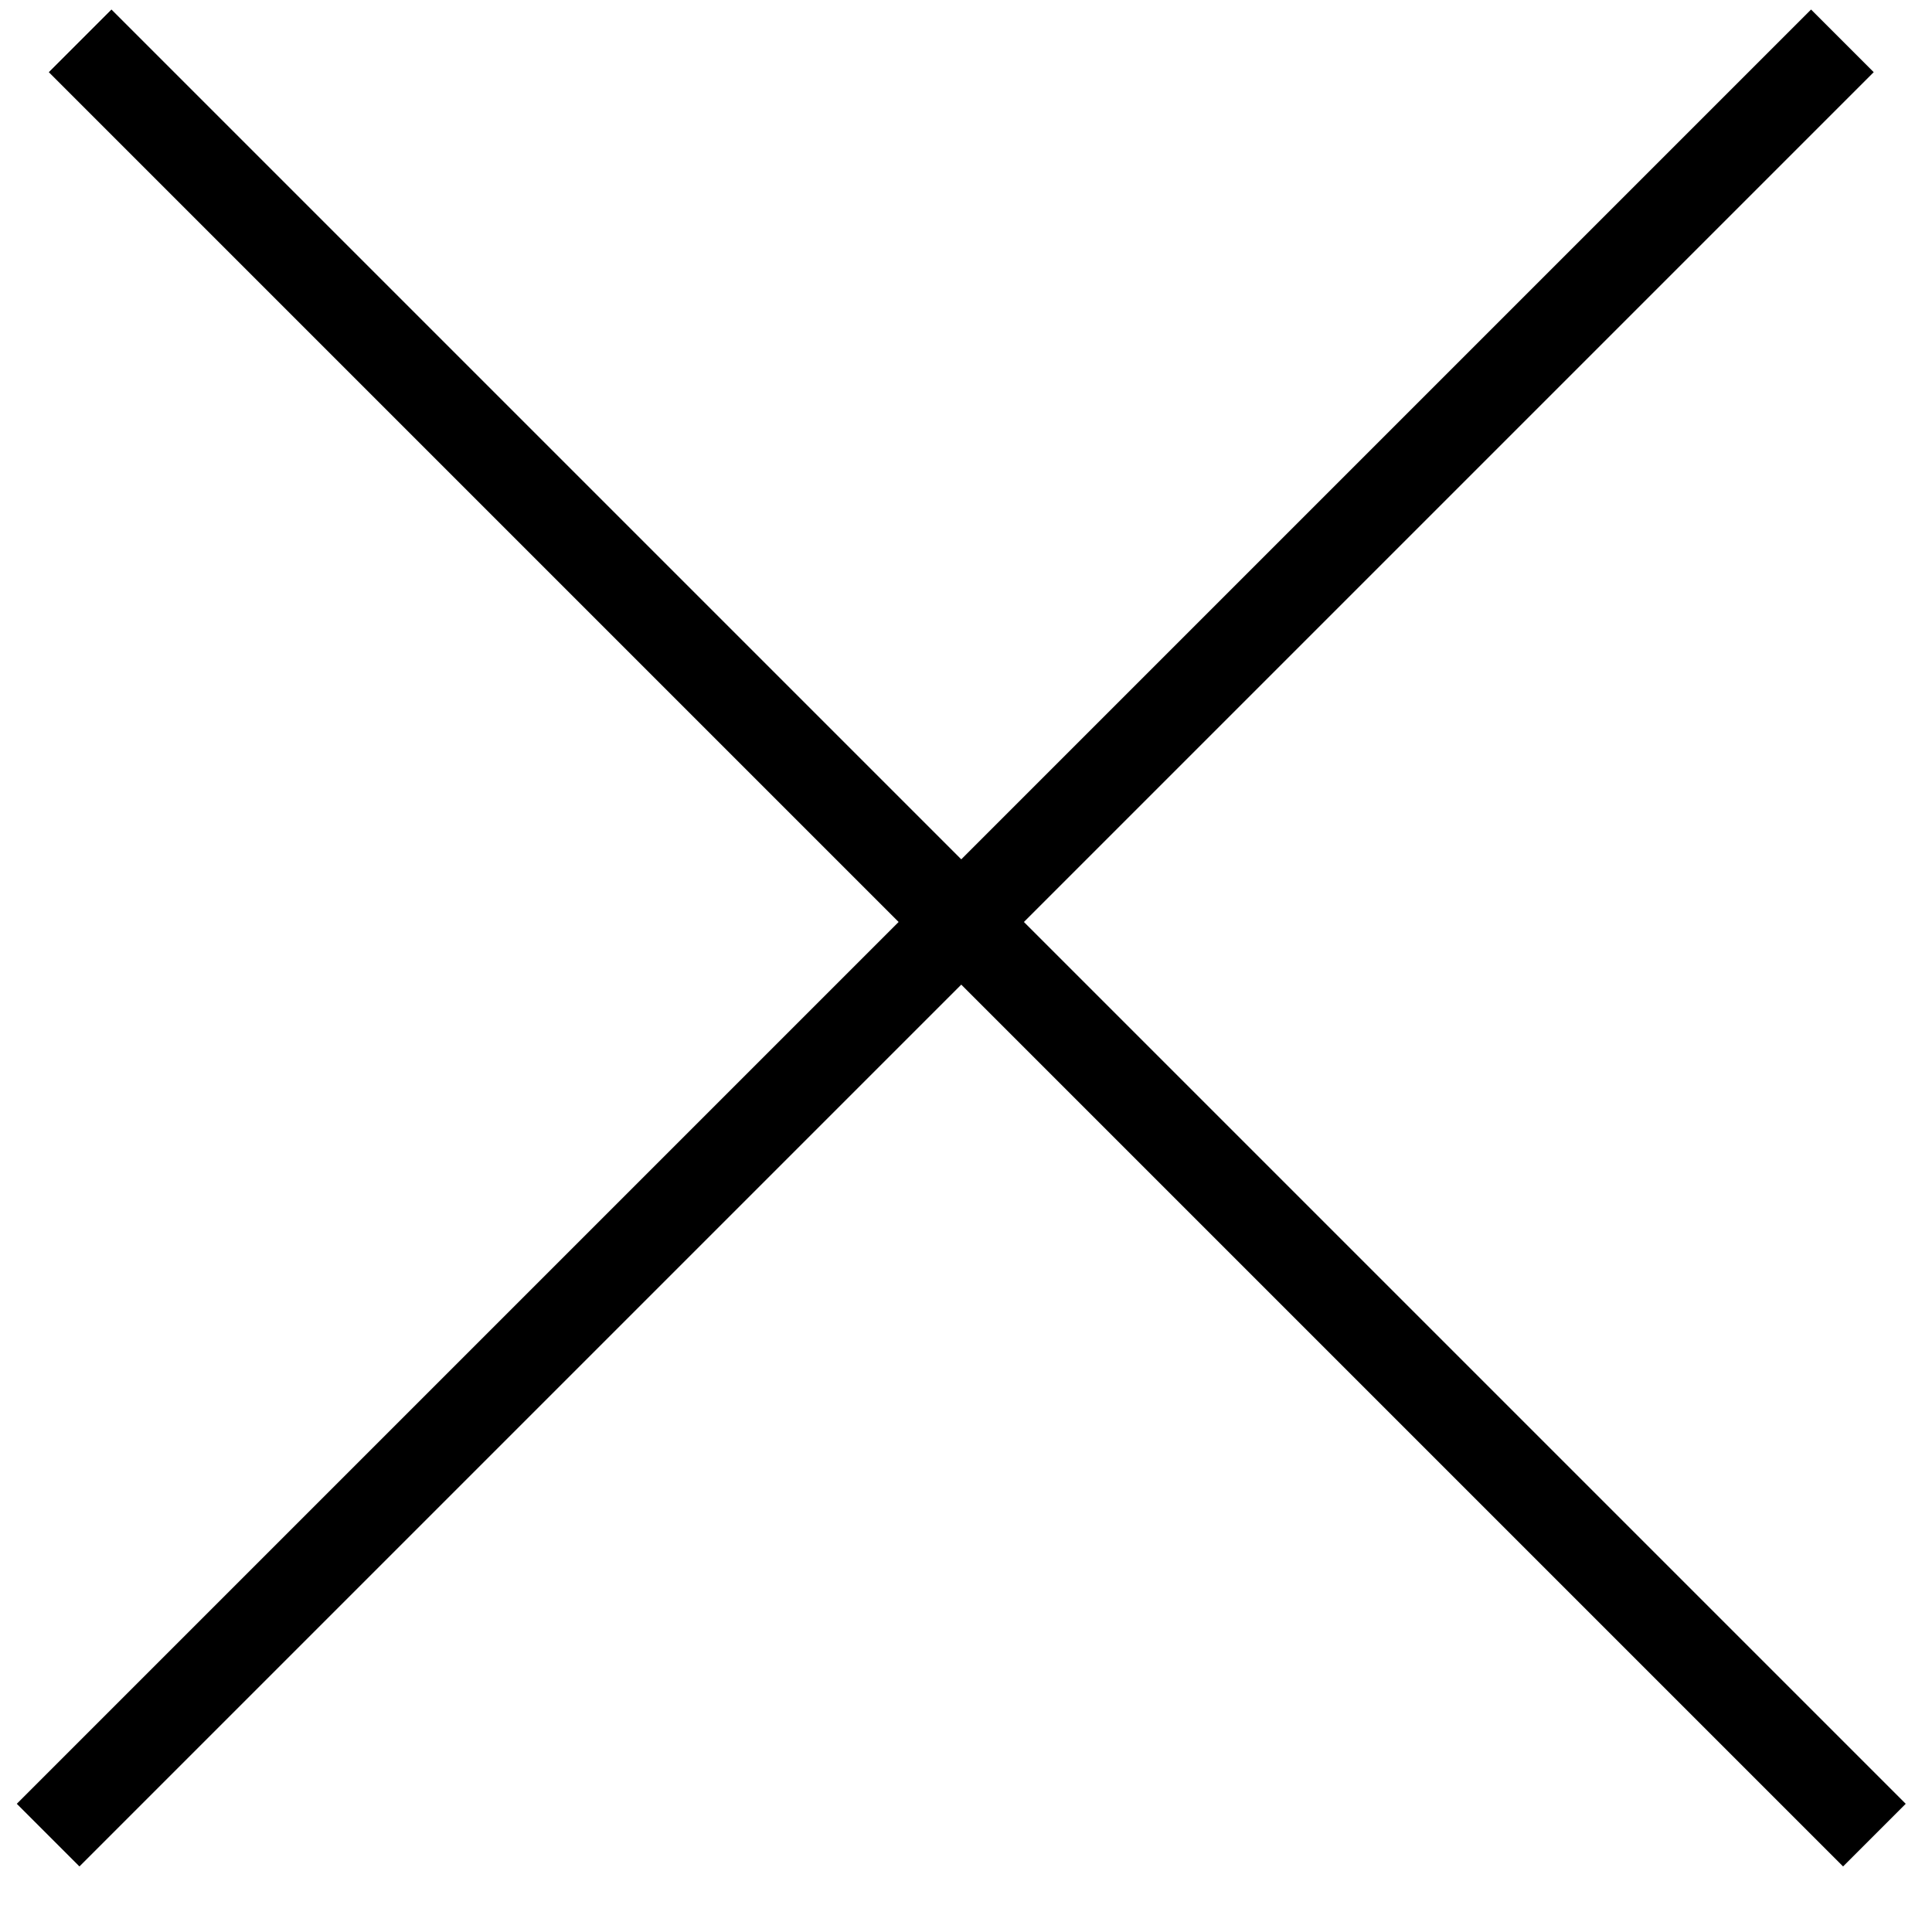
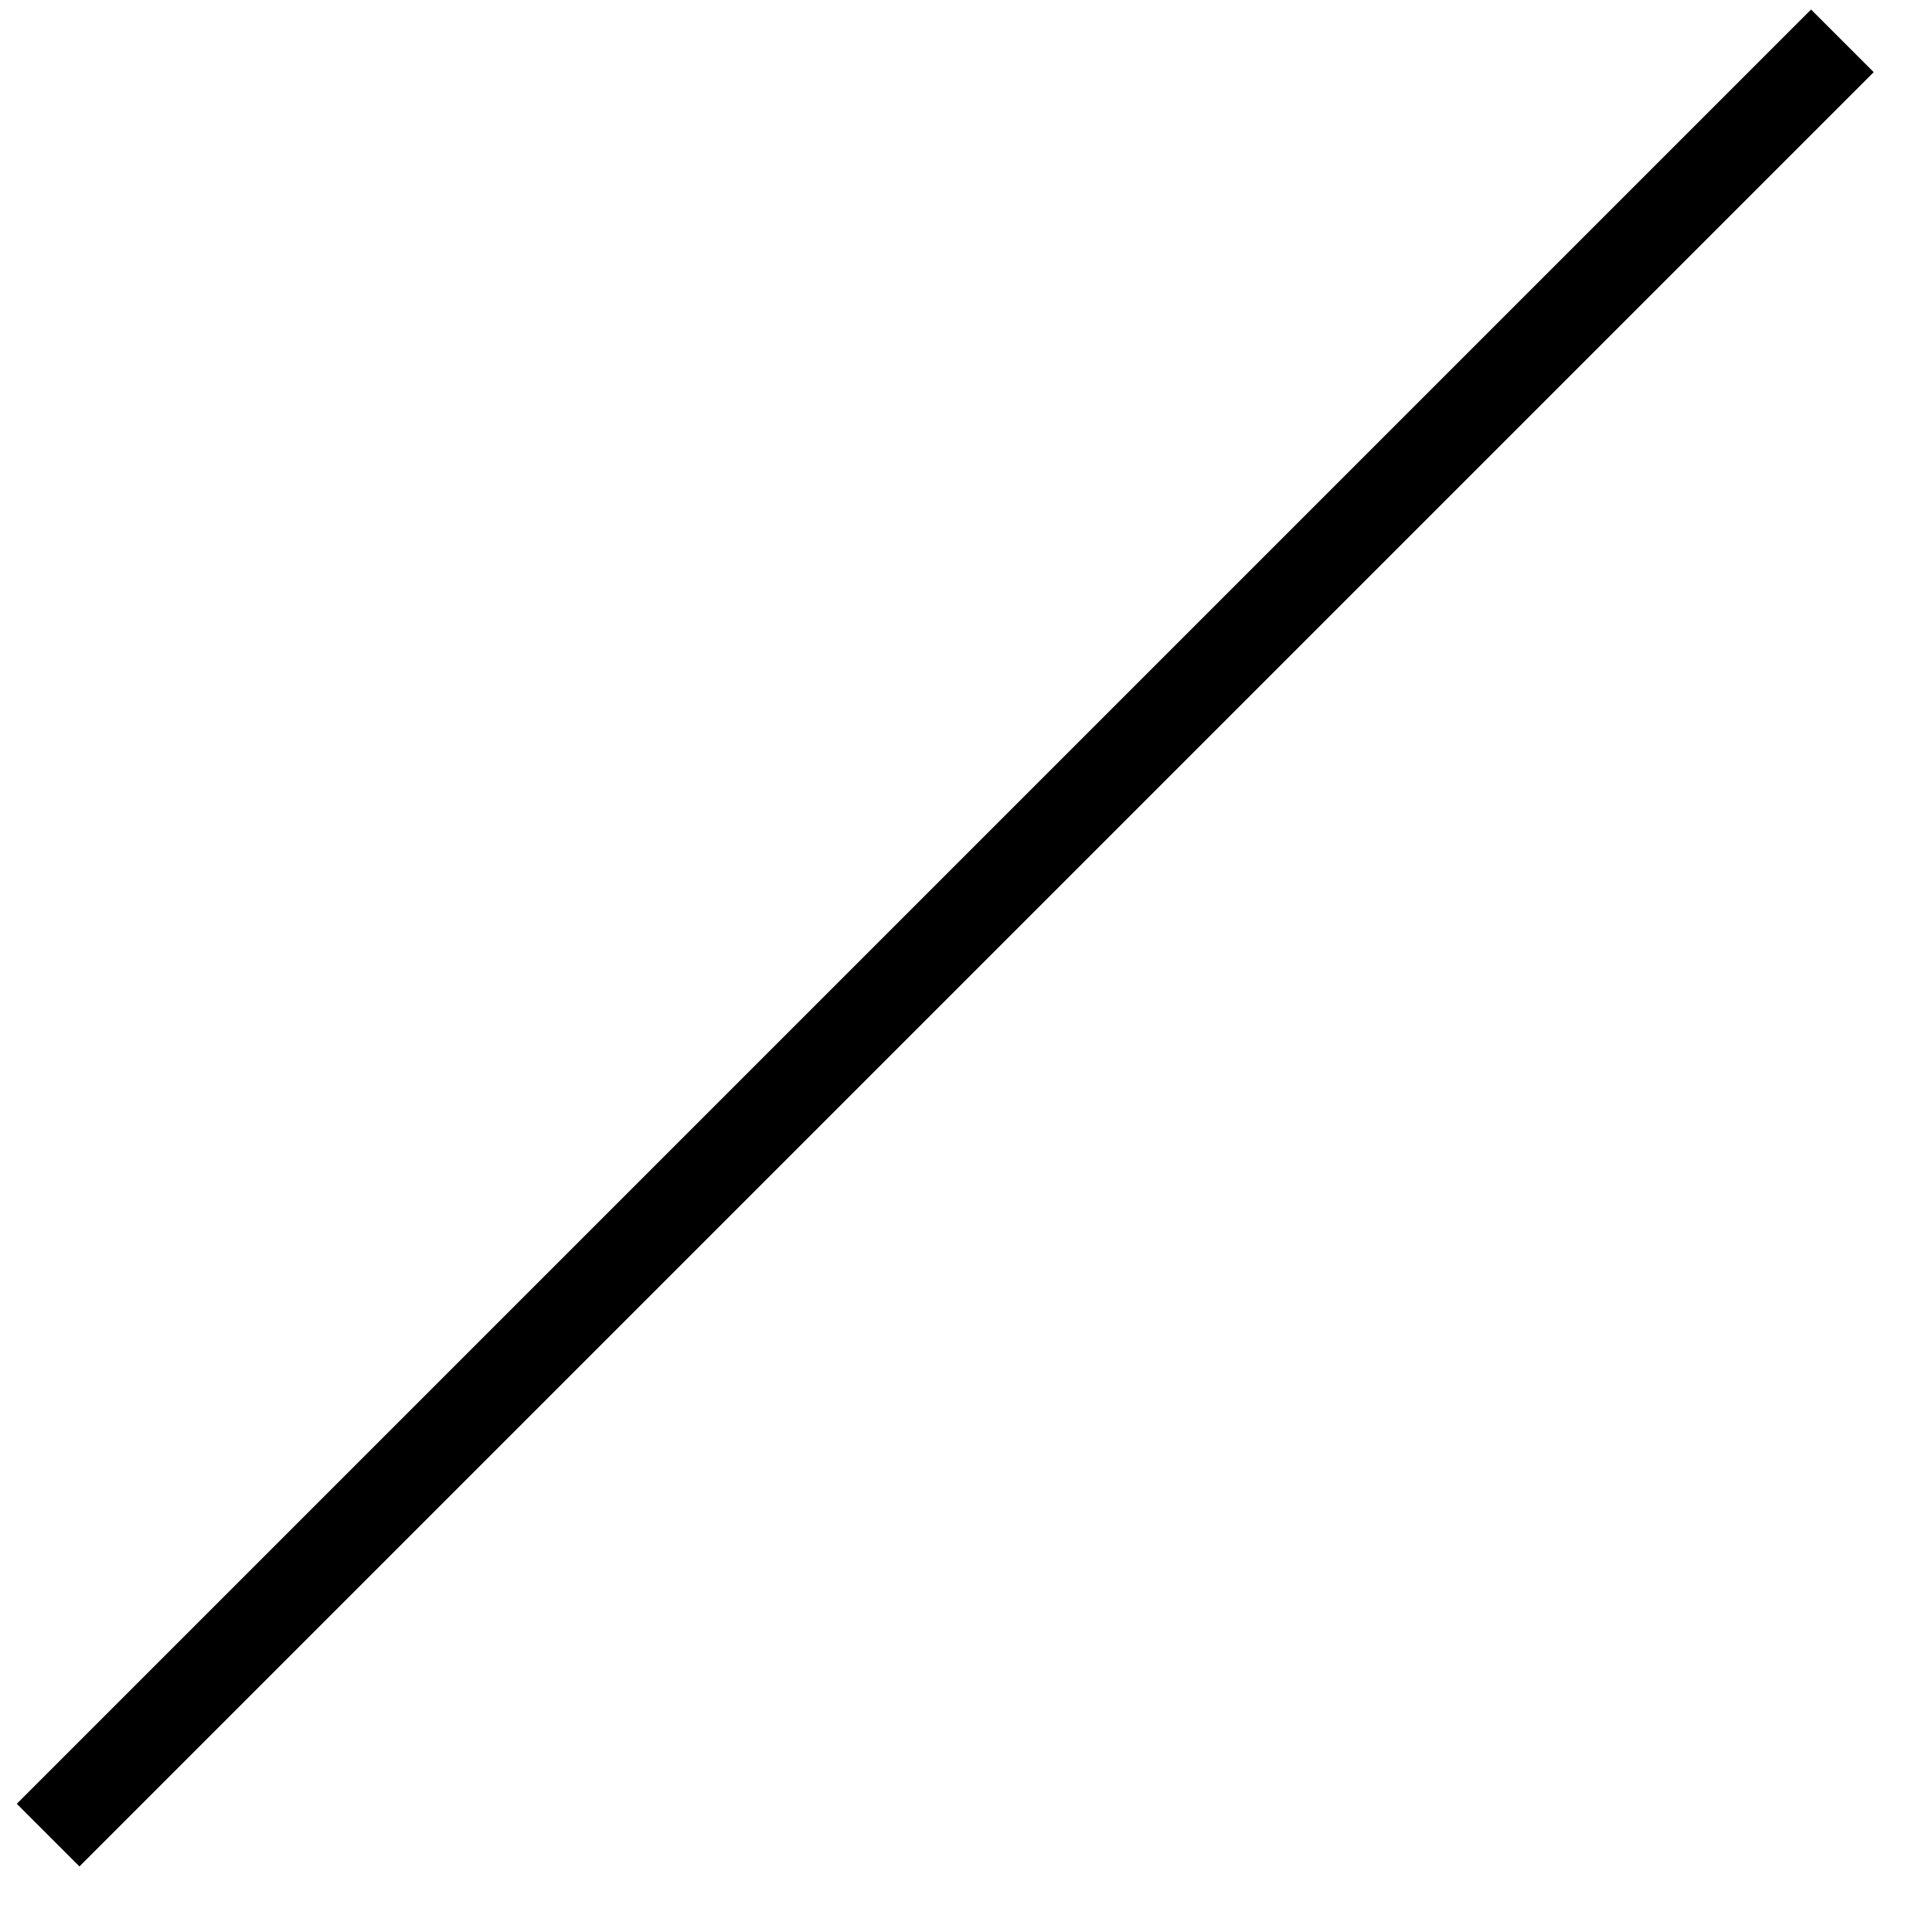
<svg xmlns="http://www.w3.org/2000/svg" width="21" height="21" viewBox="0 0 21 21" fill="none">
-   <path d="M0.871 0.444L20.374 19.947" stroke="black" stroke-width="0.963" />
  <path d="M20.026 0.444L0.523 19.947" stroke="black" stroke-width="0.963" />
</svg>